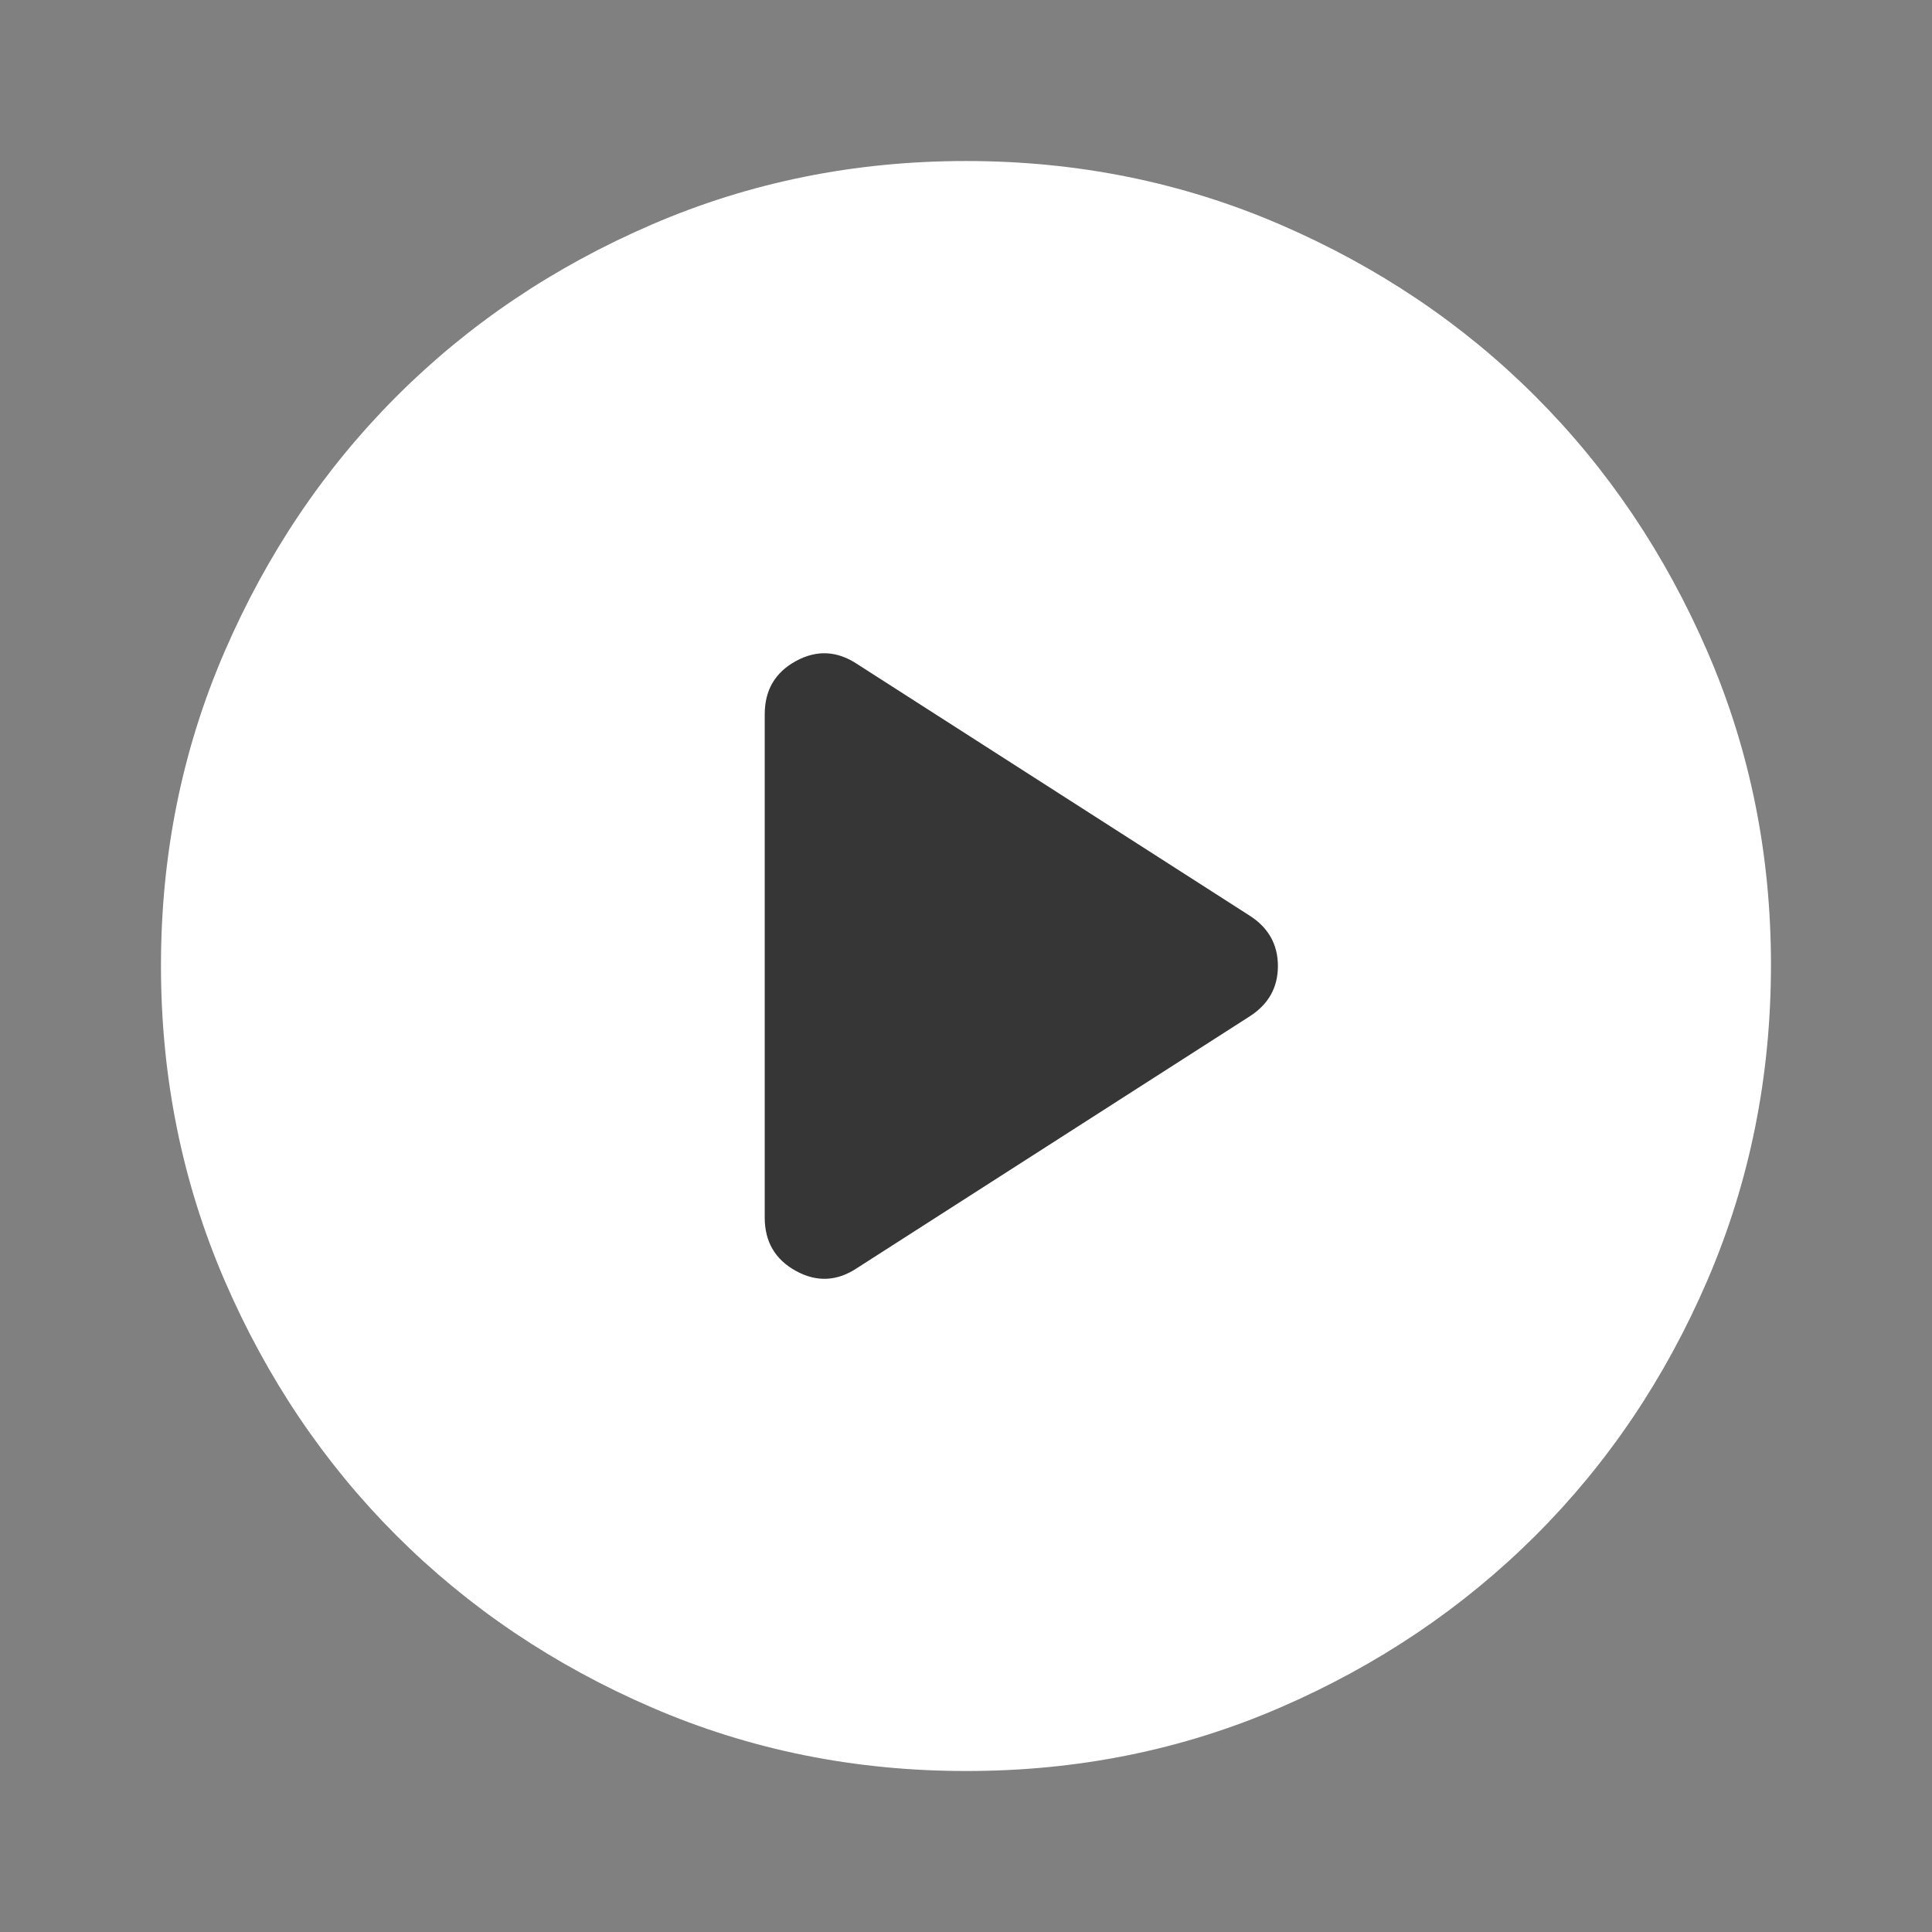
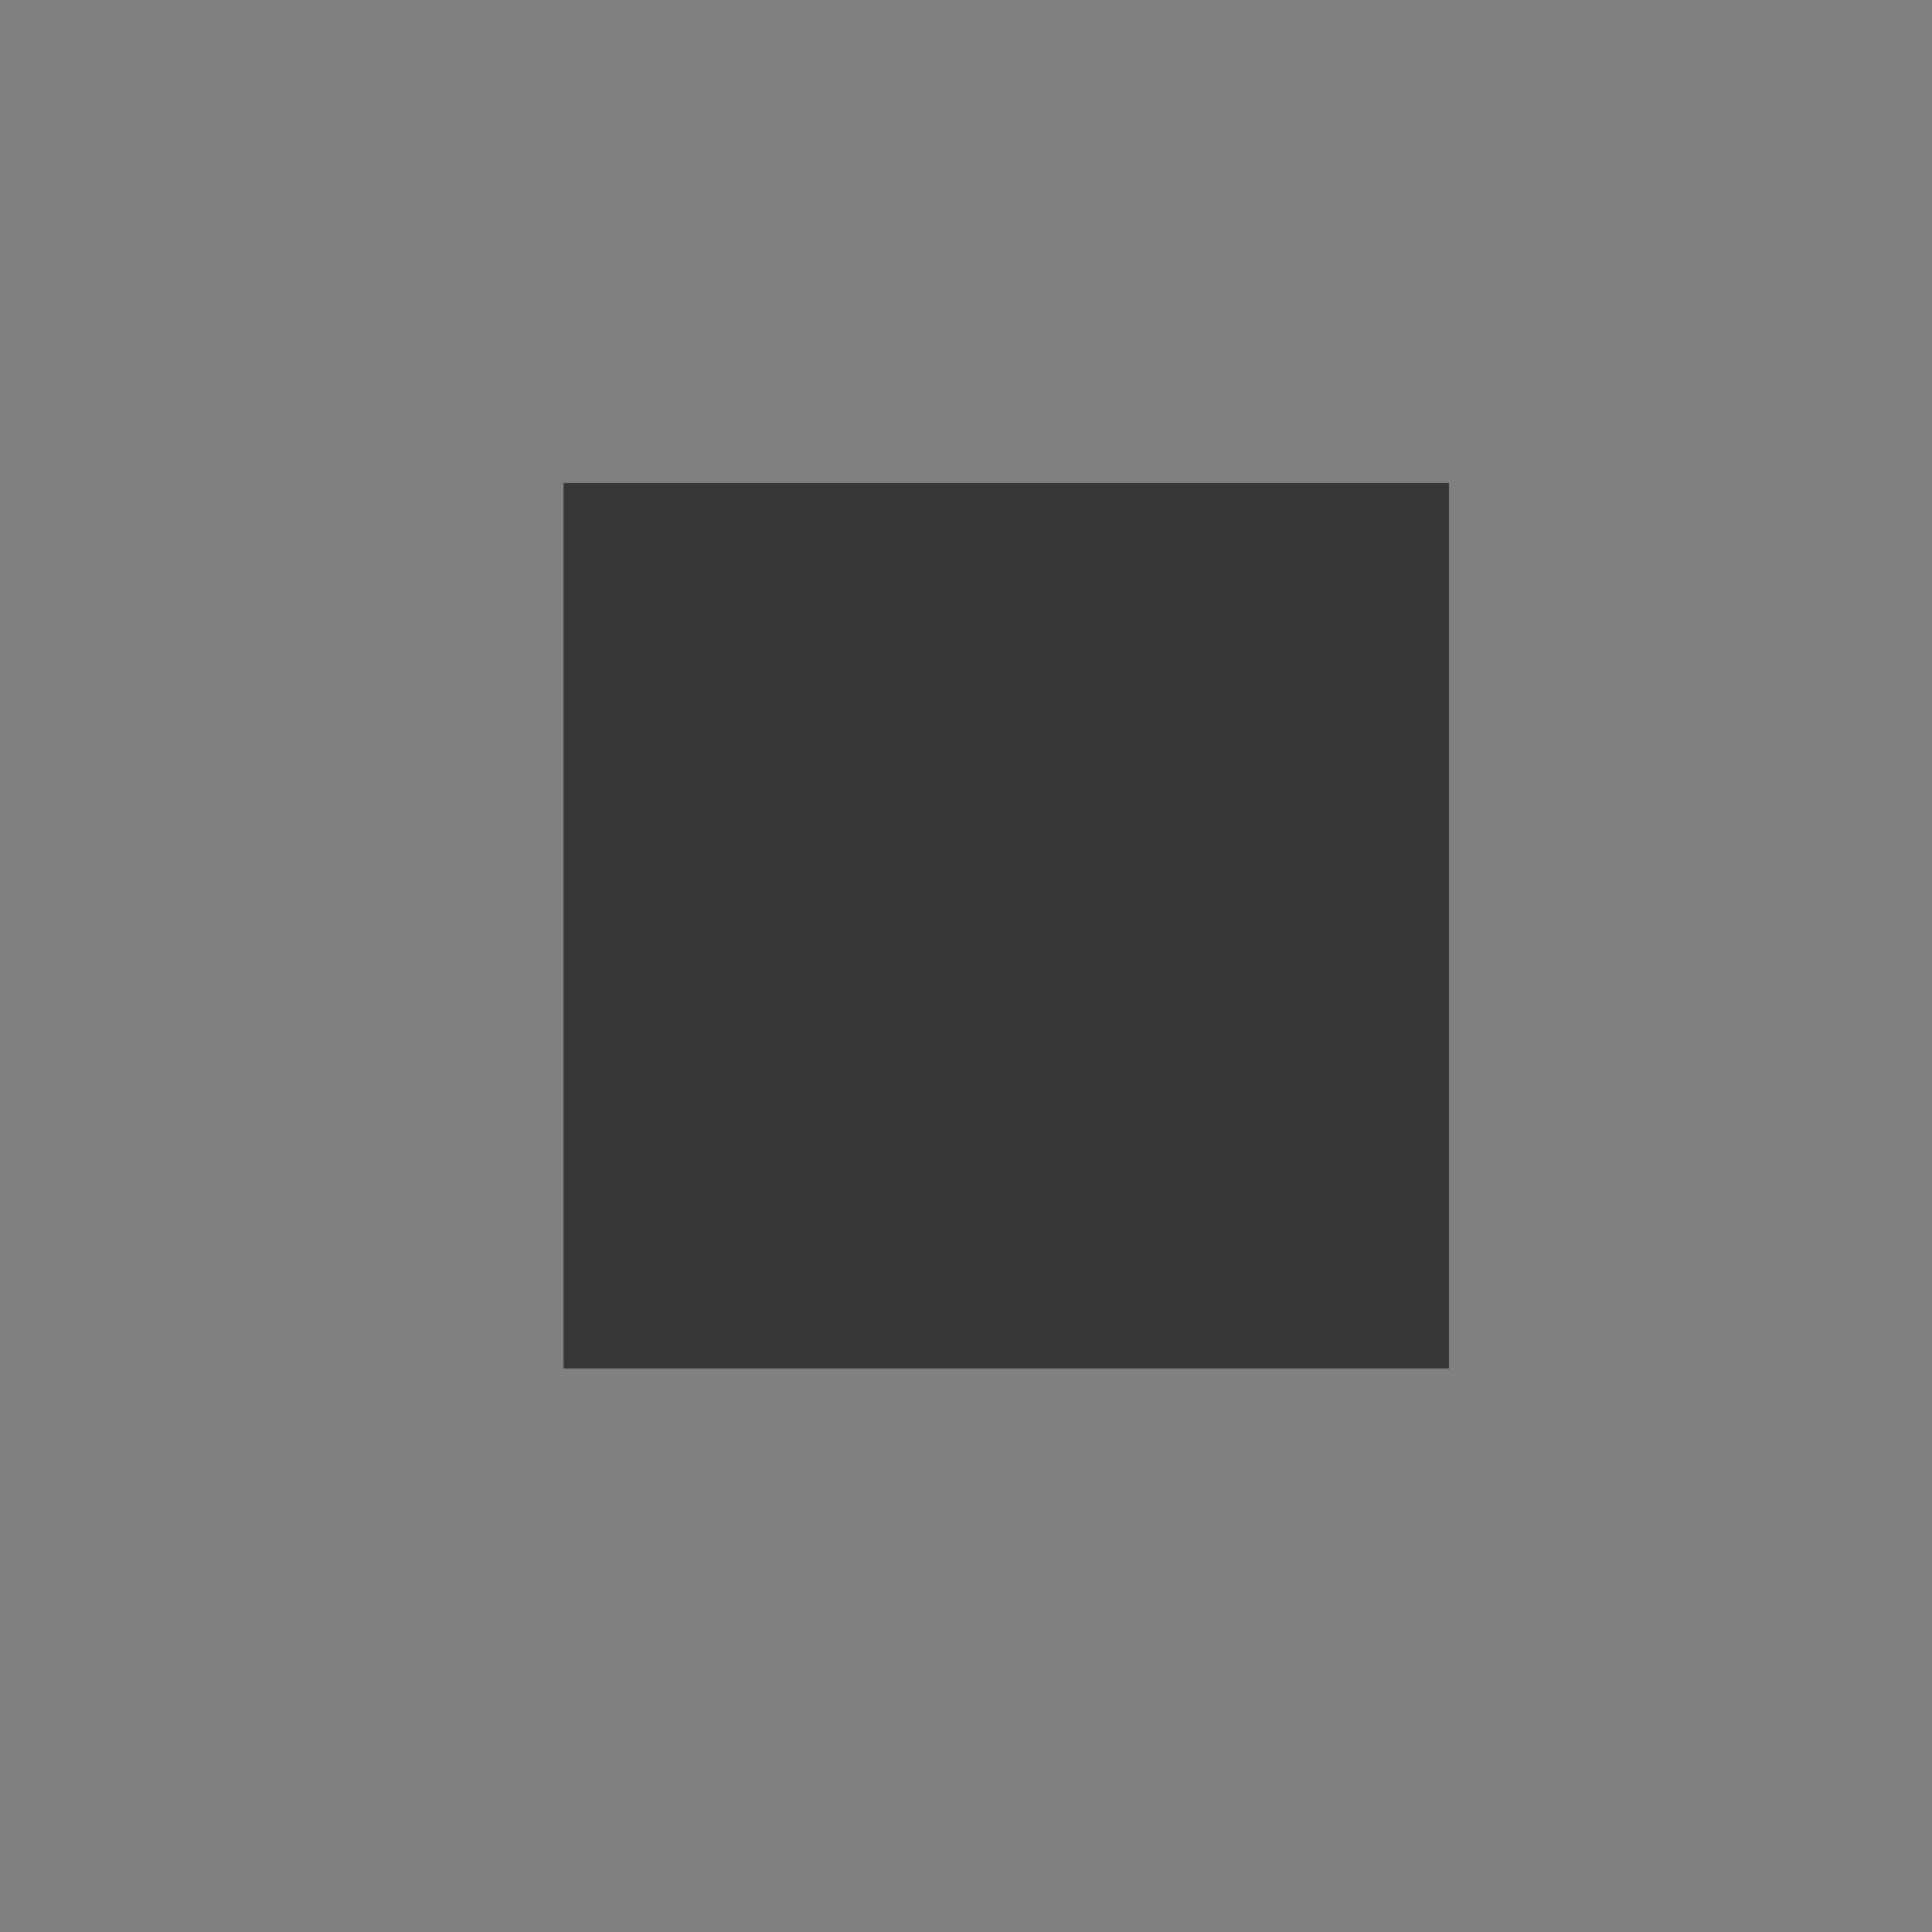
<svg xmlns="http://www.w3.org/2000/svg" width="88" height="88" viewBox="0 0 88 88" fill="none">
  <rect x="0" y="0" width="88" height="88" fill="#808080" stroke="none" />
  <rect x="25.668" y="22" width="40.333" height="40.333" fill="#363636" />
-   <path d="M39.049 57.751L56.924 46.292C57.779 45.742 58.207 44.978 58.207 44.001C58.207 43.023 57.779 42.259 56.924 41.709L39.049 30.251C38.132 29.64 37.2 29.593 36.251 30.111C35.303 30.63 34.83 31.44 34.832 32.542V55.459C34.832 56.559 35.306 57.369 36.255 57.89C37.203 58.411 38.135 58.364 39.049 57.751ZM43.999 80.667C38.926 80.667 34.16 79.704 29.699 77.778C25.238 75.852 21.357 73.24 18.057 69.942C14.757 66.645 12.145 62.764 10.221 58.301C8.298 53.837 7.334 49.07 7.332 44.001C7.33 38.931 8.293 34.164 10.221 29.701C12.15 25.237 14.762 21.357 18.057 18.059C21.352 14.761 25.233 12.149 29.699 10.223C34.165 8.297 38.931 7.334 43.999 7.334C49.066 7.334 53.833 8.297 58.299 10.223C62.765 12.149 66.645 14.761 69.94 18.059C73.236 21.357 75.849 25.237 77.78 29.701C79.711 34.164 80.673 38.931 80.665 44.001C80.658 49.07 79.695 53.837 77.776 58.301C75.857 62.764 73.245 66.645 69.94 69.942C66.635 73.24 62.755 75.853 58.299 77.782C53.843 79.71 49.076 80.672 43.999 80.667Z" fill="white" />
</svg>